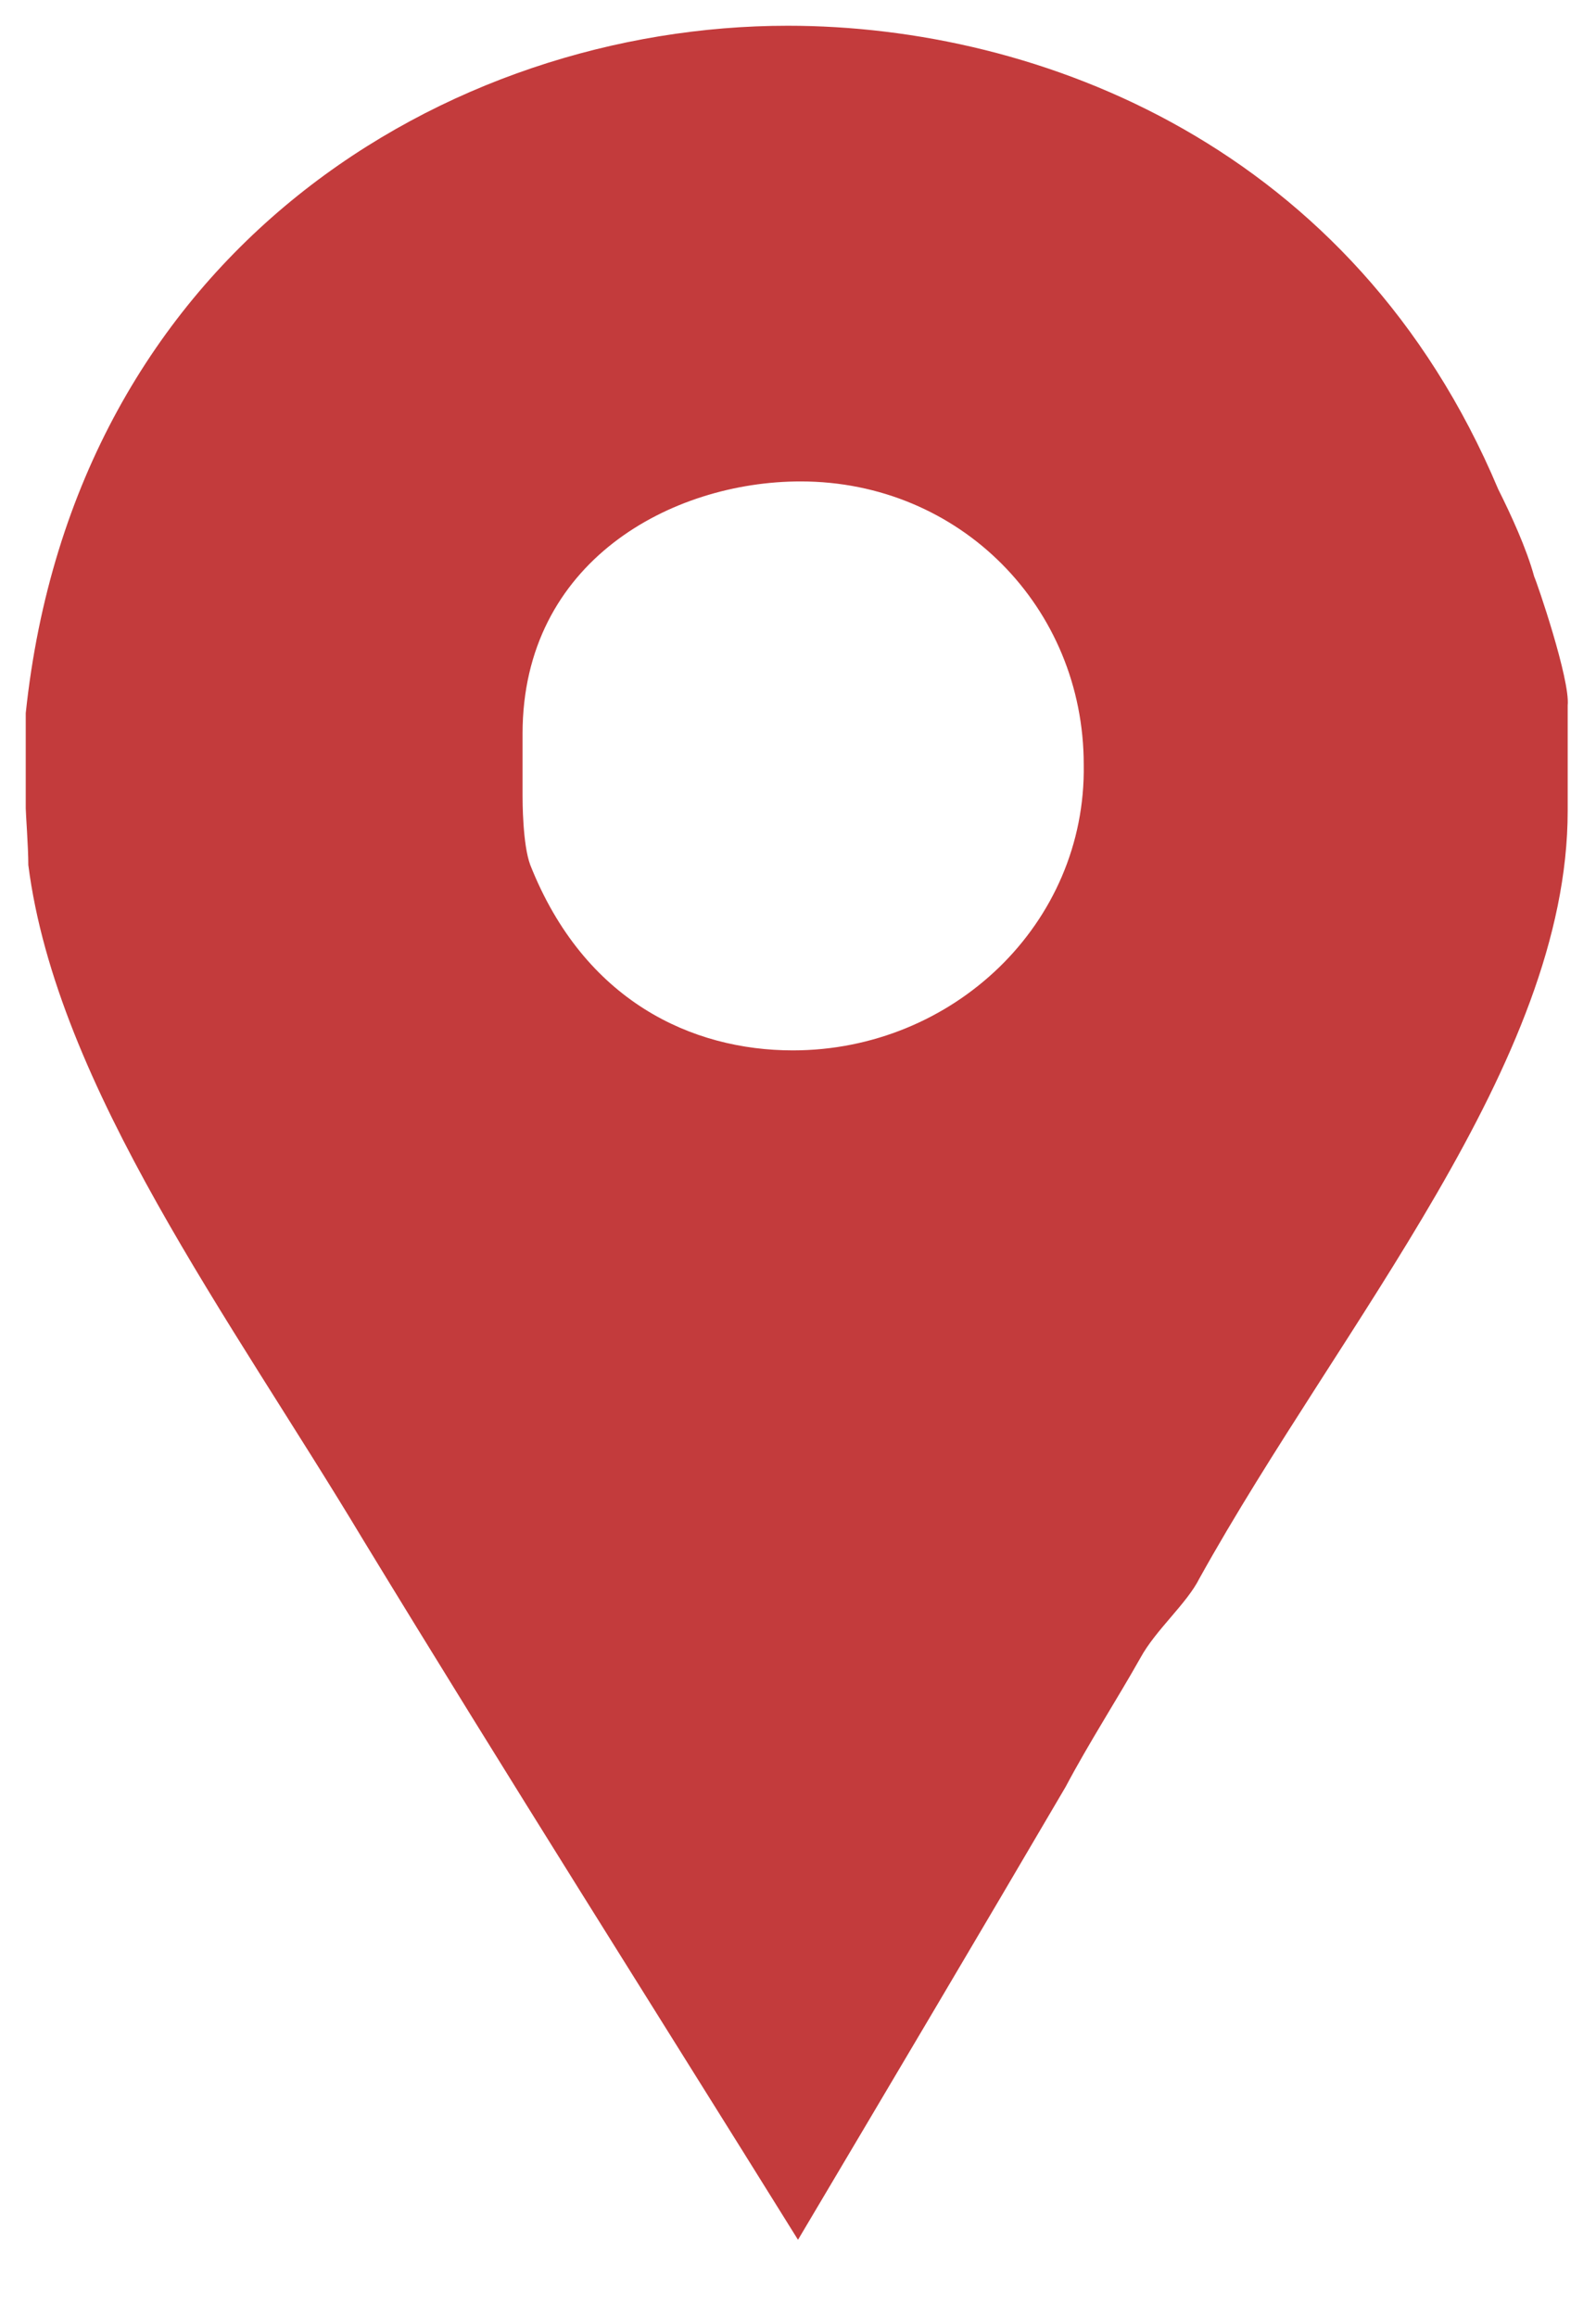
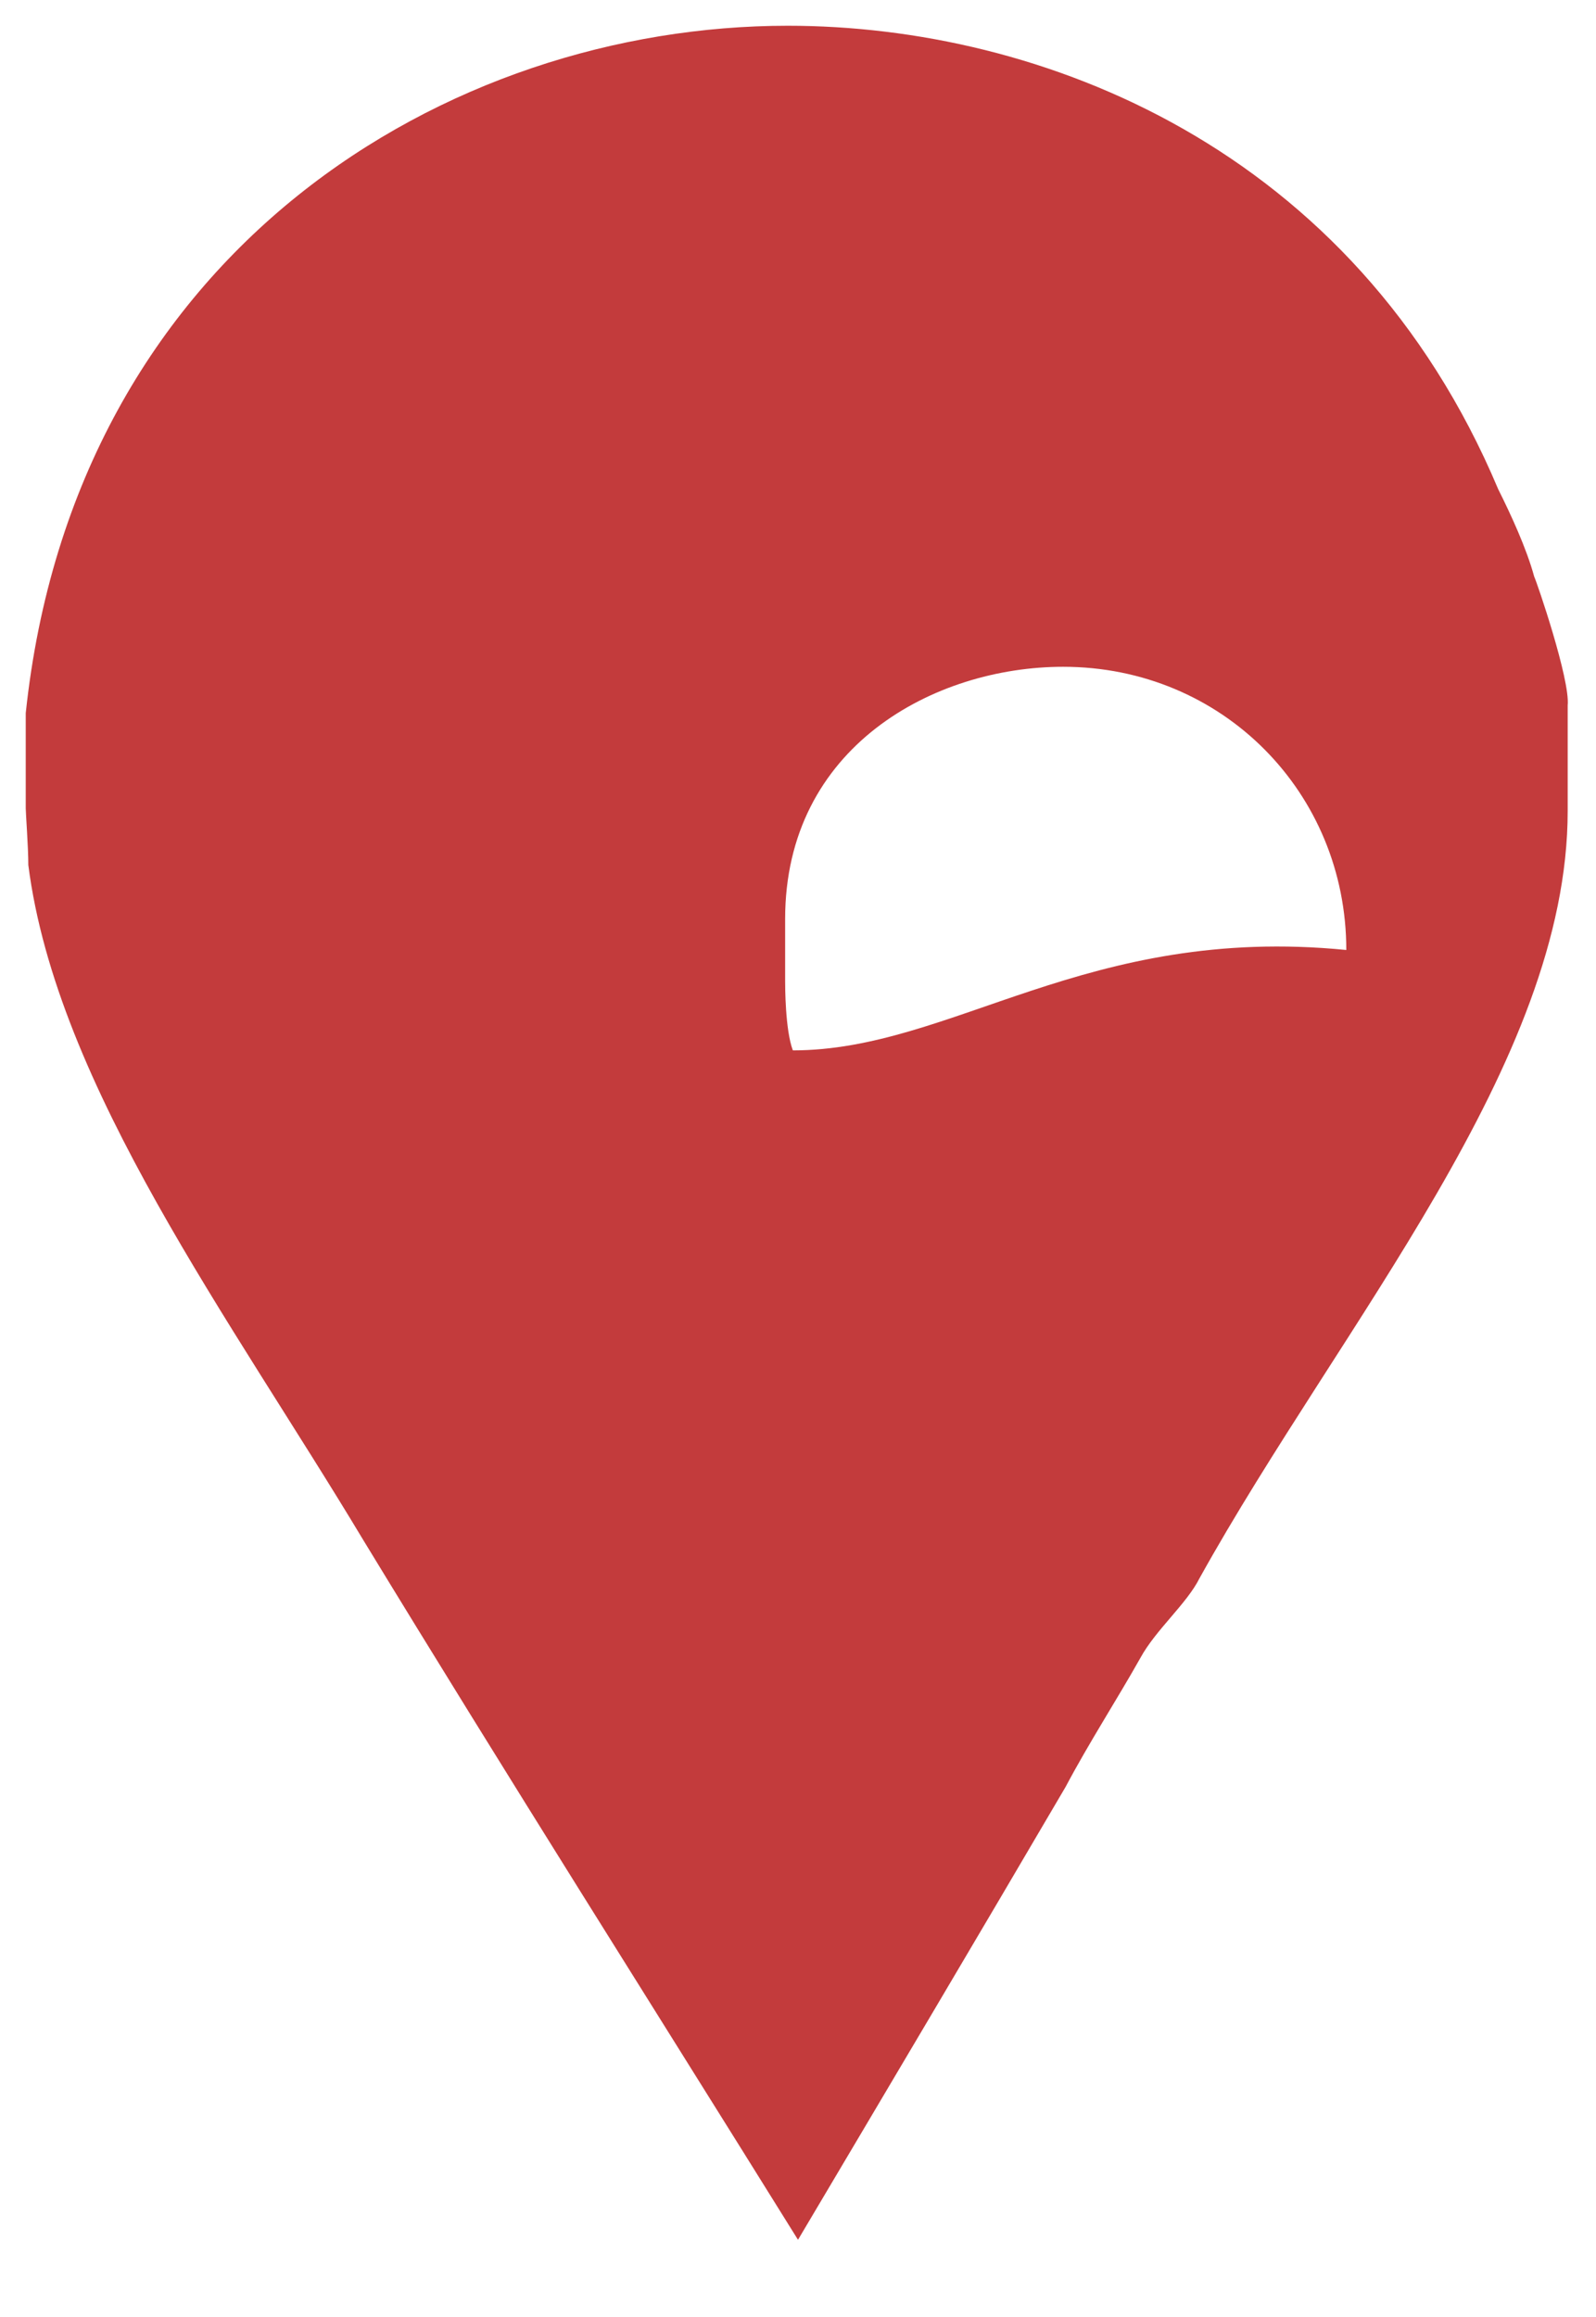
<svg xmlns="http://www.w3.org/2000/svg" version="1.1" id="Forma_1_1_" x="0px" y="0px" viewBox="0 0 62 90" style="enable-background:new 0 0 62 90;" xml:space="preserve">
  <style type="text/css">
	.st0{fill:#C33B3C;}
</style>
  <g id="Forma_1">
    <g>
-       <path class="st0" d="M59.6,22.4c-0.3-1.1-0.9-2.4-1.4-3.4C52.6,5.7,40.4,1,30.6,1C17.4,1,2.9,9.7,1,27.7v3.7    c0,0.2,0.1,1.5,0.1,2.2c1.1,8.6,7.9,17.7,13,26.2C19.7,69,25.4,78,31,87c3.5-5.9,7-11.8,10.4-17.6c0.9-1.7,2-3.4,2.9-5    c0.6-1.1,1.8-2.1,2.3-3.1c5.5-9.9,14.3-20,14.3-29.8v-4.1C61,26.4,59.7,22.6,59.6,22.4z M30.8,40.8c-3.9,0-8.1-1.9-10.2-7.2    c-0.3-0.8-0.3-2.5-0.3-2.7v-2.4c0-6.7,5.8-9.8,10.8-9.8c6.2,0,11,4.9,11,11C42.2,35.9,37,40.8,30.8,40.8z" />
+       <path class="st0" d="M59.6,22.4c-0.3-1.1-0.9-2.4-1.4-3.4C52.6,5.7,40.4,1,30.6,1C17.4,1,2.9,9.7,1,27.7v3.7    c0,0.2,0.1,1.5,0.1,2.2c1.1,8.6,7.9,17.7,13,26.2C19.7,69,25.4,78,31,87c3.5-5.9,7-11.8,10.4-17.6c0.9-1.7,2-3.4,2.9-5    c0.6-1.1,1.8-2.1,2.3-3.1c5.5-9.9,14.3-20,14.3-29.8v-4.1C61,26.4,59.7,22.6,59.6,22.4z M30.8,40.8c-0.3-0.8-0.3-2.5-0.3-2.7v-2.4c0-6.7,5.8-9.8,10.8-9.8c6.2,0,11,4.9,11,11C42.2,35.9,37,40.8,30.8,40.8z" />
    </g>
  </g>
</svg>